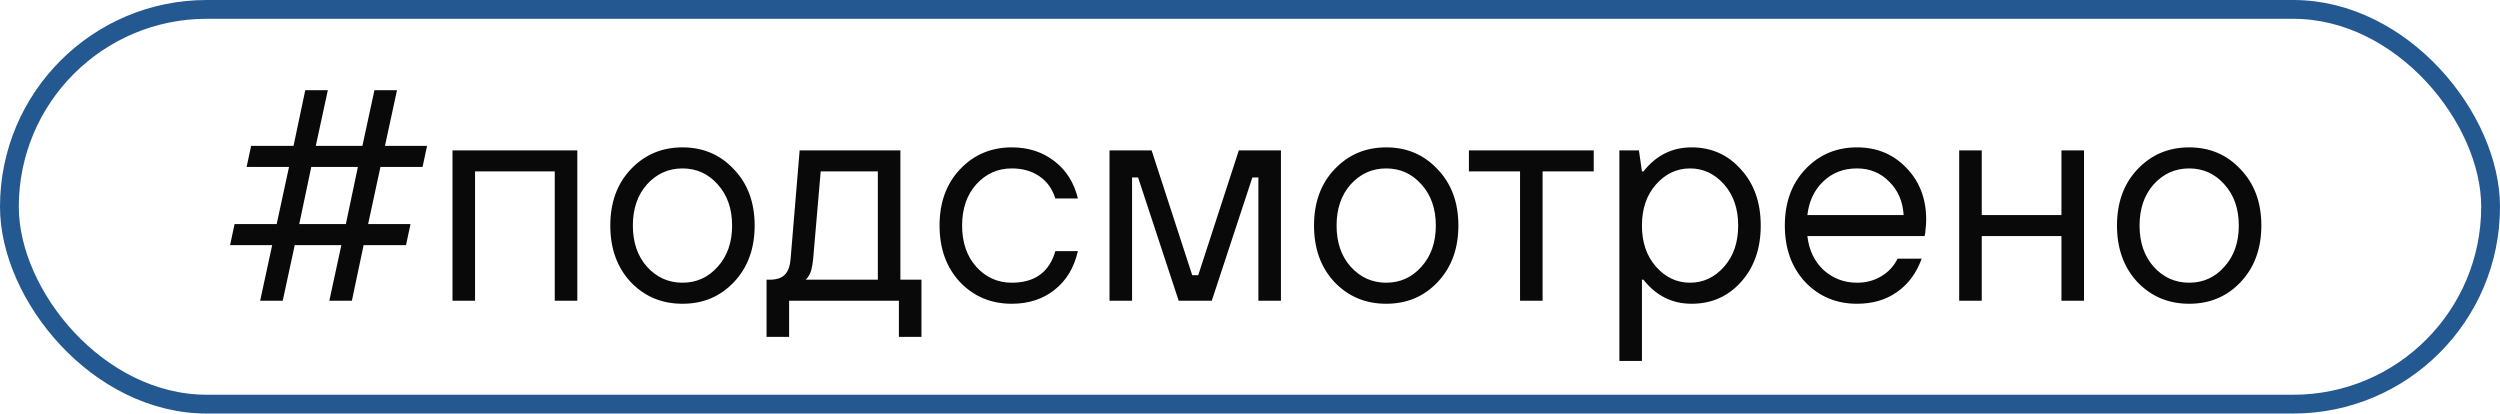
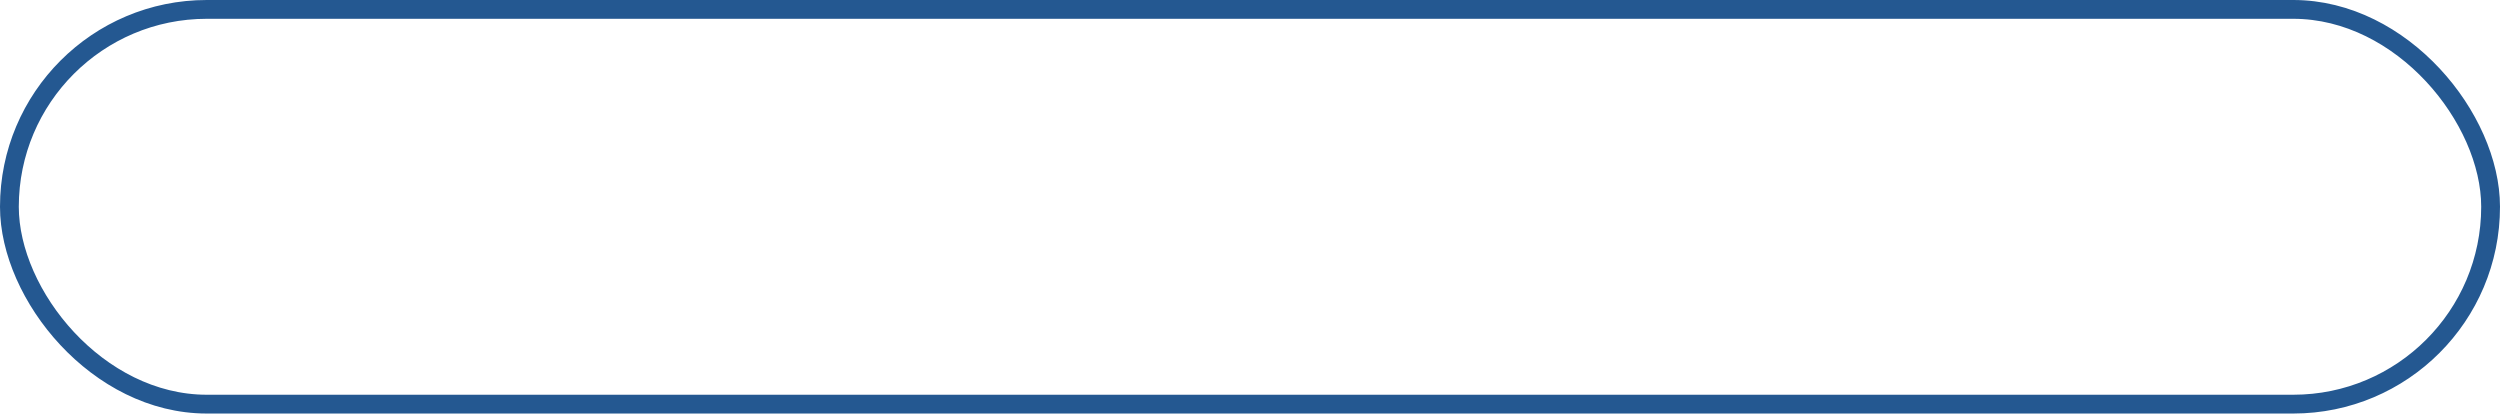
<svg xmlns="http://www.w3.org/2000/svg" width="133" height="22" viewBox="0 0 133 22" fill="none">
  <rect x="0.5" y="0.5" width="132" height="21" rx="10.5" stroke="#245891" />
-   <path d="M13.84 16L14.48 13.04H12.24L12.48 11.92H14.72L15.376 8.88H13.12L13.36 7.76H15.616L16.24 4.8H17.44L16.8 7.76H19.28L19.92 4.8H21.12L20.48 7.76H22.72L22.48 8.88H20.24L19.584 11.92H21.84L21.6 13.04H19.344L18.72 16H17.52L18.16 13.04H15.68L15.04 16H13.84ZM15.92 11.92H18.4L19.04 8.88H16.56L15.92 11.92ZM24.073 16V8H30.713V16H29.513V9.12H25.273V16H24.073ZM39.044 15.008C38.319 15.776 37.407 16.16 36.308 16.16C35.209 16.16 34.292 15.776 33.556 15.008C32.831 14.229 32.468 13.227 32.468 12C32.468 10.773 32.831 9.776 33.556 9.008C34.292 8.229 35.209 7.84 36.308 7.84C37.407 7.84 38.319 8.229 39.044 9.008C39.78 9.776 40.148 10.773 40.148 12C40.148 13.227 39.78 14.229 39.044 15.008ZM34.42 14.192C34.932 14.757 35.562 15.04 36.308 15.04C37.055 15.04 37.679 14.757 38.18 14.192C38.692 13.627 38.948 12.896 38.948 12C38.948 11.104 38.692 10.373 38.18 9.808C37.679 9.243 37.055 8.96 36.308 8.96C35.562 8.96 34.932 9.243 34.42 9.808C33.919 10.373 33.668 11.104 33.668 12C33.668 12.896 33.919 13.627 34.42 14.192ZM40.781 17.92V14.88H40.941C41.304 14.88 41.571 14.795 41.741 14.624C41.923 14.453 42.029 14.165 42.061 13.76L42.541 8H47.901V14.88H49.021V17.92H47.821V16H41.981V17.92H40.781ZM42.861 14.88H46.701V9.12H43.661L43.261 13.76C43.219 14.197 43.144 14.496 43.037 14.656C42.995 14.741 42.936 14.816 42.861 14.88ZM56.144 13.36H57.344C57.141 14.245 56.725 14.933 56.096 15.424C55.477 15.915 54.72 16.16 53.824 16.16C52.725 16.16 51.808 15.776 51.072 15.008C50.346 14.229 49.984 13.227 49.984 12C49.984 10.773 50.346 9.776 51.072 9.008C51.808 8.229 52.725 7.84 53.824 7.84C54.709 7.84 55.466 8.085 56.096 8.576C56.725 9.056 57.141 9.717 57.344 10.56H56.144C55.984 10.048 55.701 9.653 55.296 9.376C54.89 9.099 54.4 8.96 53.824 8.96C53.077 8.96 52.448 9.243 51.936 9.808C51.434 10.373 51.184 11.104 51.184 12C51.184 12.896 51.434 13.627 51.936 14.192C52.448 14.757 53.077 15.04 53.824 15.04C55.05 15.04 55.824 14.48 56.144 13.36ZM59.026 16V8H61.266L63.426 14.64H63.746L65.906 8H68.146V16H66.946V9.44H66.626L64.466 16H62.706L60.546 9.44H60.226V16H59.026ZM76.482 15.008C75.756 15.776 74.844 16.16 73.746 16.16C72.647 16.16 71.73 15.776 70.994 15.008C70.268 14.229 69.906 13.227 69.906 12C69.906 10.773 70.268 9.776 70.994 9.008C71.73 8.229 72.647 7.84 73.746 7.84C74.844 7.84 75.756 8.229 76.482 9.008C77.218 9.776 77.586 10.773 77.586 12C77.586 13.227 77.218 14.229 76.482 15.008ZM71.858 14.192C72.37 14.757 72.999 15.04 73.746 15.04C74.492 15.04 75.116 14.757 75.618 14.192C76.13 13.627 76.386 12.896 76.386 12C76.386 11.104 76.13 10.373 75.618 9.808C75.116 9.243 74.492 8.96 73.746 8.96C72.999 8.96 72.37 9.243 71.858 9.808C71.356 10.373 71.106 11.104 71.106 12C71.106 12.896 71.356 13.627 71.858 14.192ZM80.866 16V9.12H78.146V8H84.786V9.12H82.066V16H80.866ZM86.151 19.2V8H87.191L87.351 9.12H87.431C88.103 8.267 88.957 7.84 89.991 7.84C91.047 7.84 91.922 8.229 92.615 9.008C93.319 9.776 93.671 10.773 93.671 12C93.671 13.227 93.319 14.229 92.615 15.008C91.922 15.776 91.047 16.16 89.991 16.16C88.957 16.16 88.103 15.733 87.431 14.88H87.351V19.2H86.151ZM88.103 14.192C88.605 14.757 89.207 15.04 89.911 15.04C90.615 15.04 91.218 14.757 91.719 14.192C92.221 13.627 92.471 12.896 92.471 12C92.471 11.104 92.221 10.373 91.719 9.808C91.218 9.243 90.615 8.96 89.911 8.96C89.207 8.96 88.605 9.243 88.103 9.808C87.602 10.373 87.351 11.104 87.351 12C87.351 12.896 87.602 13.627 88.103 14.192ZM100.953 13.76H102.233C101.955 14.528 101.518 15.12 100.921 15.536C100.334 15.952 99.624 16.16 98.793 16.16C97.694 16.16 96.776 15.776 96.04 15.008C95.315 14.229 94.953 13.227 94.953 12C94.953 10.773 95.315 9.776 96.04 9.008C96.776 8.229 97.694 7.84 98.793 7.84C99.849 7.84 100.723 8.203 101.417 8.928C102.121 9.653 102.473 10.571 102.473 11.68C102.473 11.851 102.457 12.08 102.425 12.368L102.392 12.56H96.153C96.238 13.307 96.526 13.909 97.016 14.368C97.518 14.816 98.11 15.04 98.793 15.04C99.272 15.04 99.699 14.928 100.073 14.704C100.457 14.48 100.75 14.165 100.953 13.76ZM96.153 11.44H101.273C101.23 10.715 100.974 10.123 100.505 9.664C100.046 9.195 99.475 8.96 98.793 8.96C98.078 8.96 97.481 9.189 97.001 9.648C96.52 10.107 96.238 10.704 96.153 11.44ZM104.229 16V8H105.429V11.44H109.669V8H110.869V16H109.669V12.56H105.429V16H104.229ZM119.2 15.008C118.475 15.776 117.563 16.16 116.464 16.16C115.366 16.16 114.448 15.776 113.712 15.008C112.987 14.229 112.624 13.227 112.624 12C112.624 10.773 112.987 9.776 113.712 9.008C114.448 8.229 115.366 7.84 116.464 7.84C117.563 7.84 118.475 8.229 119.2 9.008C119.936 9.776 120.304 10.773 120.304 12C120.304 13.227 119.936 14.229 119.2 15.008ZM114.576 14.192C115.088 14.757 115.718 15.04 116.464 15.04C117.211 15.04 117.835 14.757 118.336 14.192C118.848 13.627 119.104 12.896 119.104 12C119.104 11.104 118.848 10.373 118.336 9.808C117.835 9.243 117.211 8.96 116.464 8.96C115.718 8.96 115.088 9.243 114.576 9.808C114.075 10.373 113.824 11.104 113.824 12C113.824 12.896 114.075 13.627 114.576 14.192Z" fill="#090909" />
</svg>